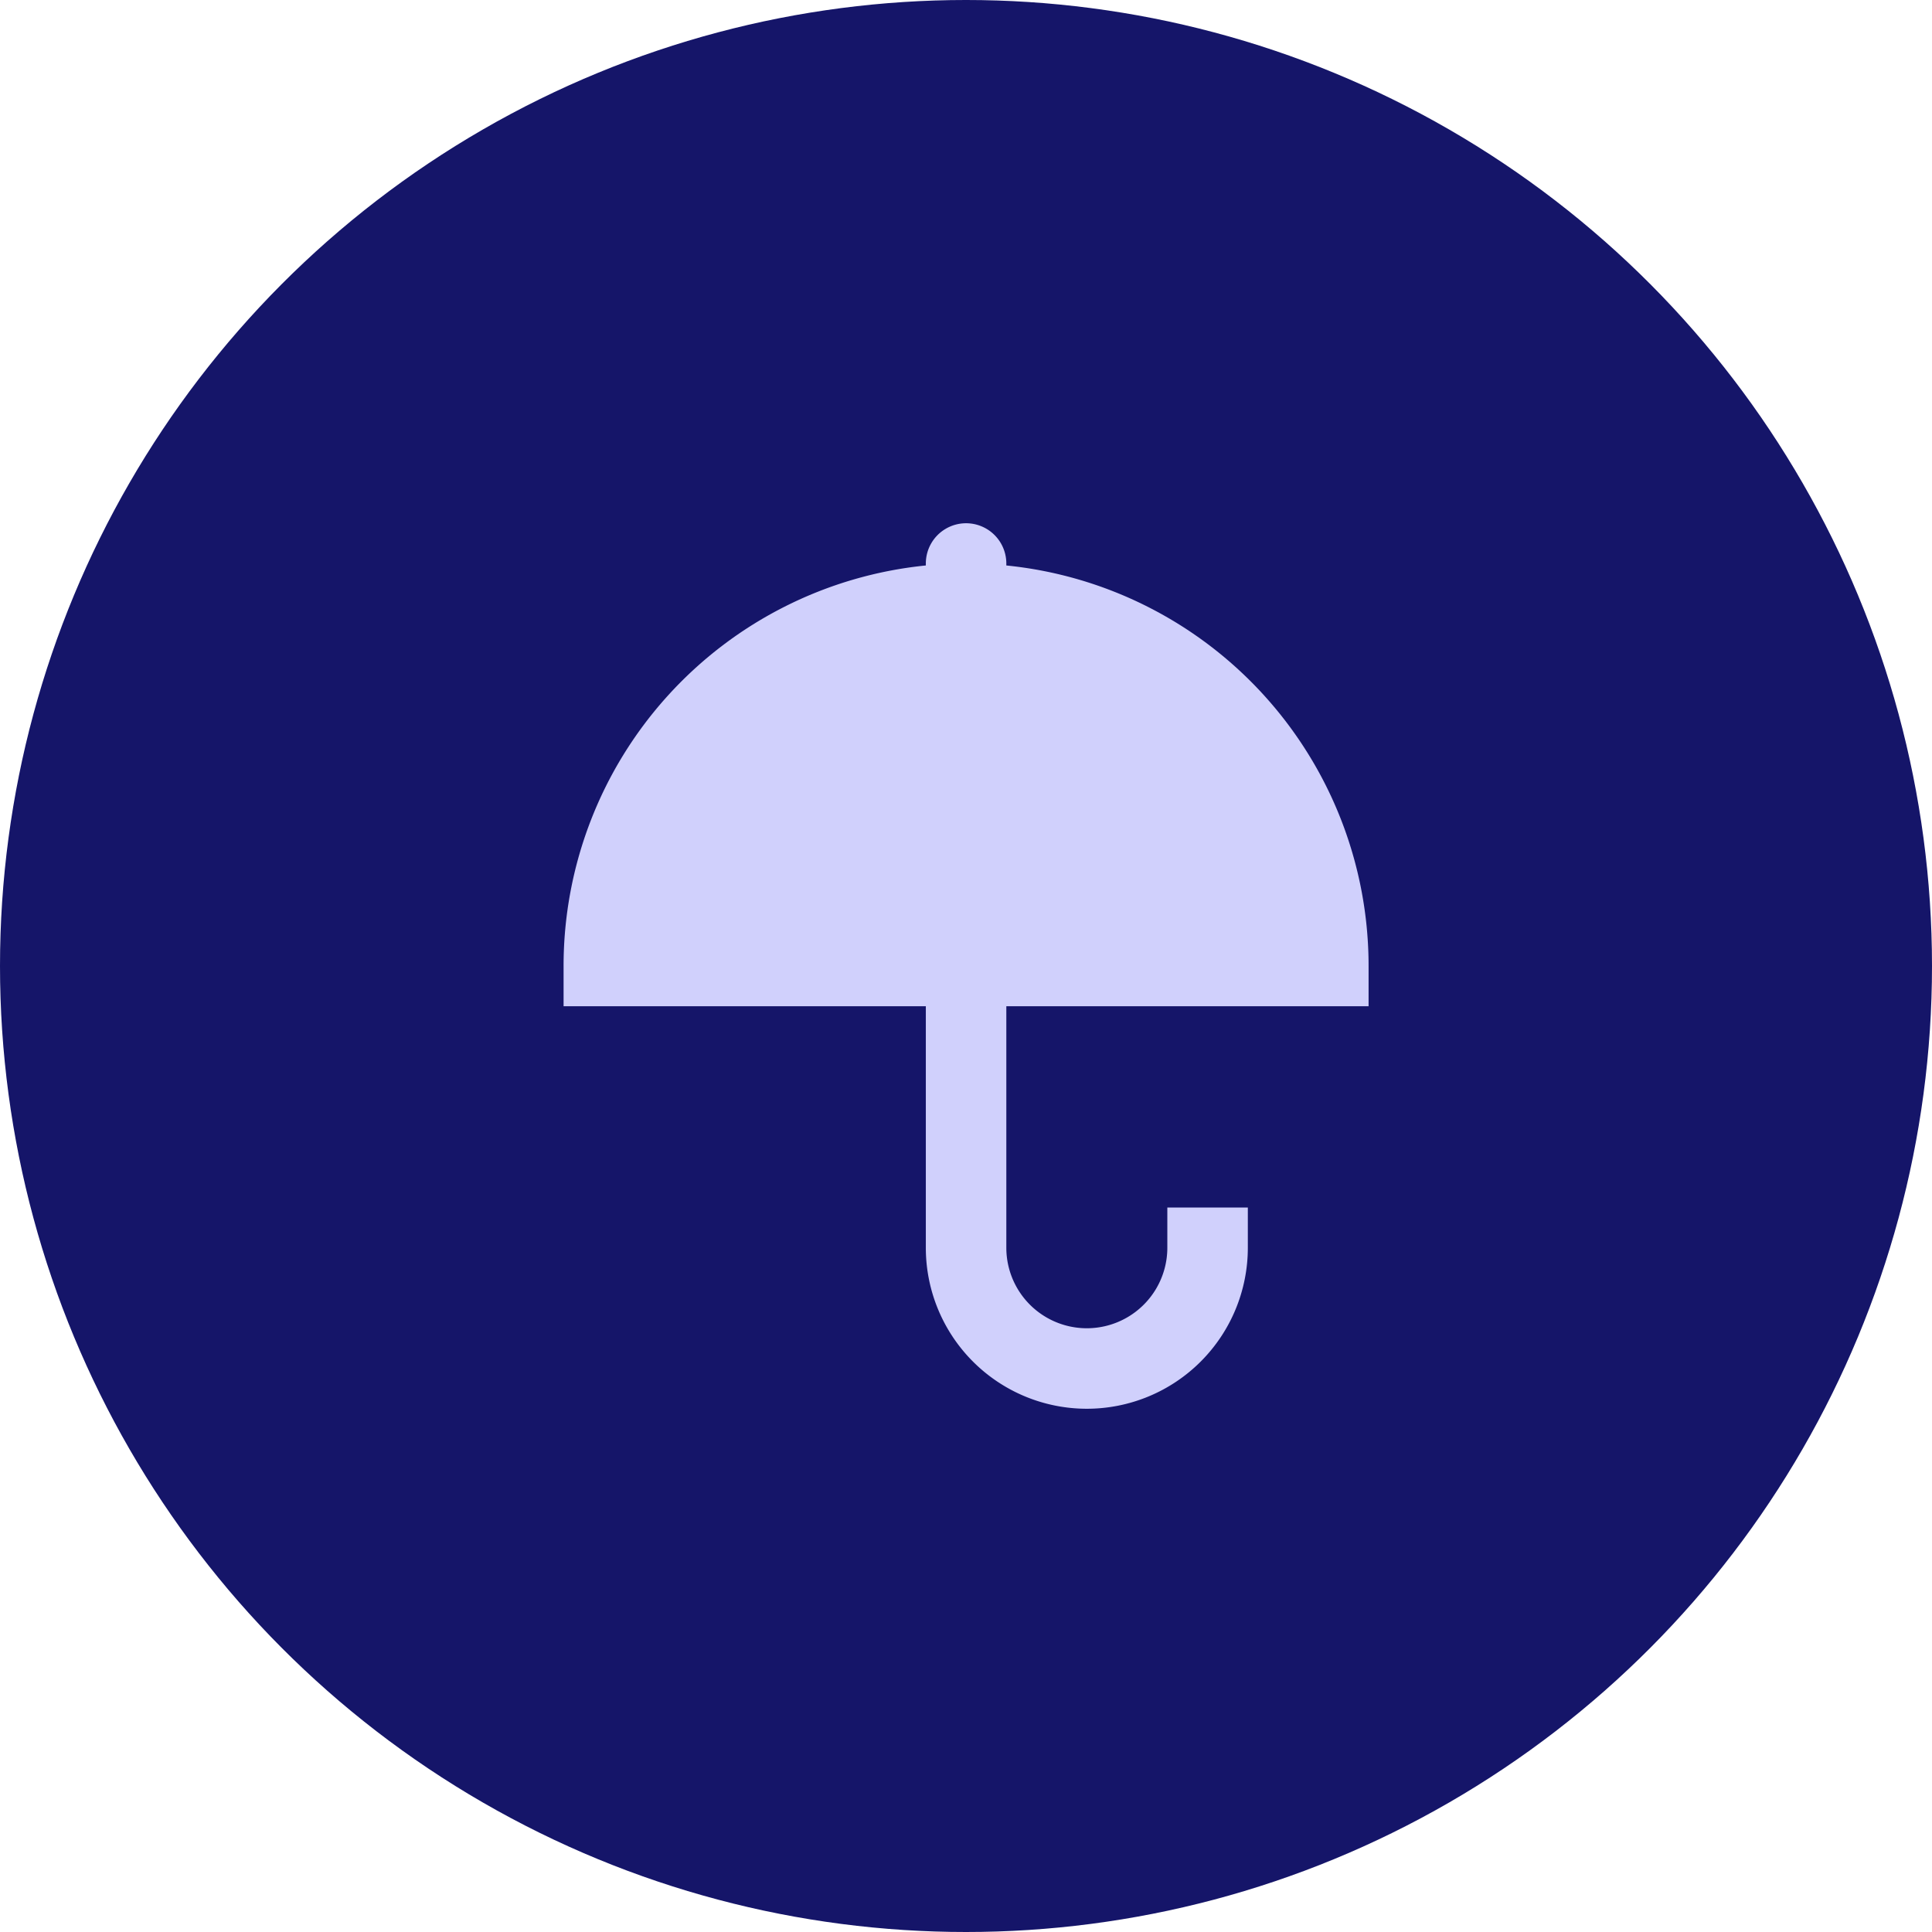
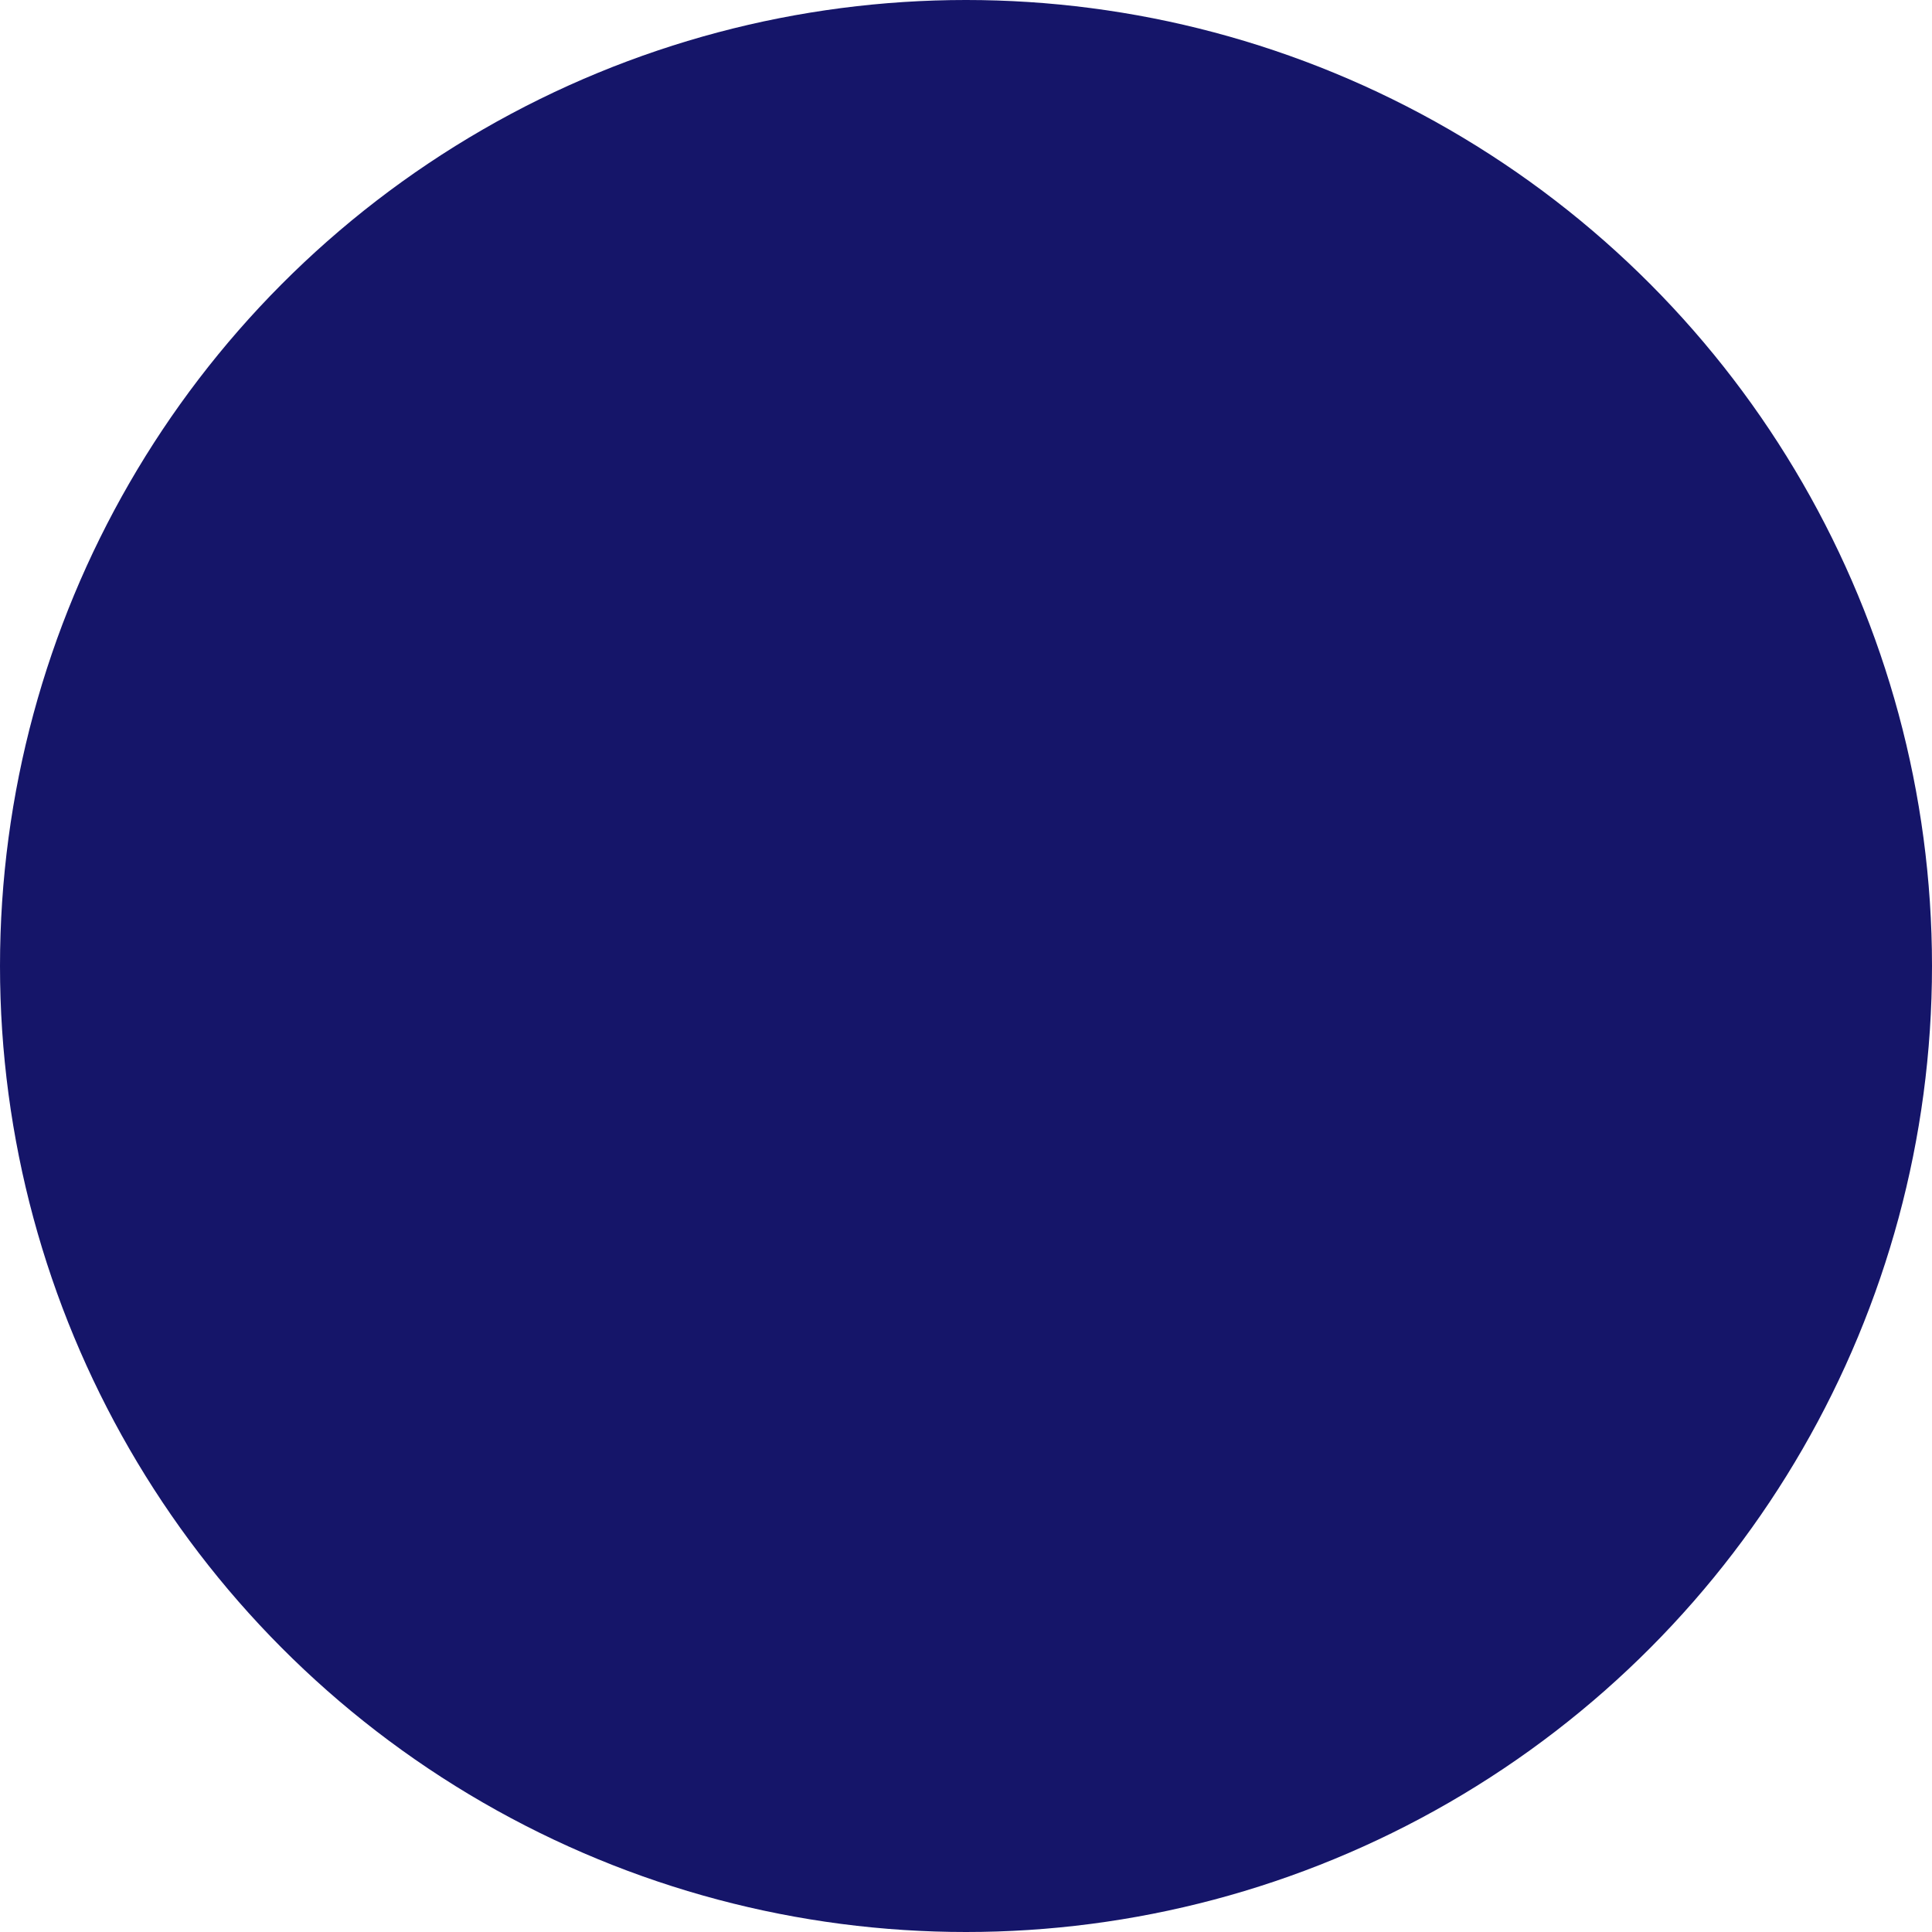
<svg xmlns="http://www.w3.org/2000/svg" id="Group_3657" data-name="Group 3657" width="48" height="48" viewBox="0 0 48 48">
  <circle id="Ellipse_418" data-name="Ellipse 418" cx="24" cy="24" r="24" fill="#151569" />
-   <path id="Path_6750" data-name="Path 6750" d="M13,2.049A10,10,0,0,1,22,12v1H13v6a2,2,0,1,0,4,0V18h2v1a4,4,0,1,1-8,0V13H2V12a10,10,0,0,1,9-9.951V2a1,1,0,0,1,2,0Z" transform="translate(12.002 12)" fill="#d0d0fc" />
</svg>